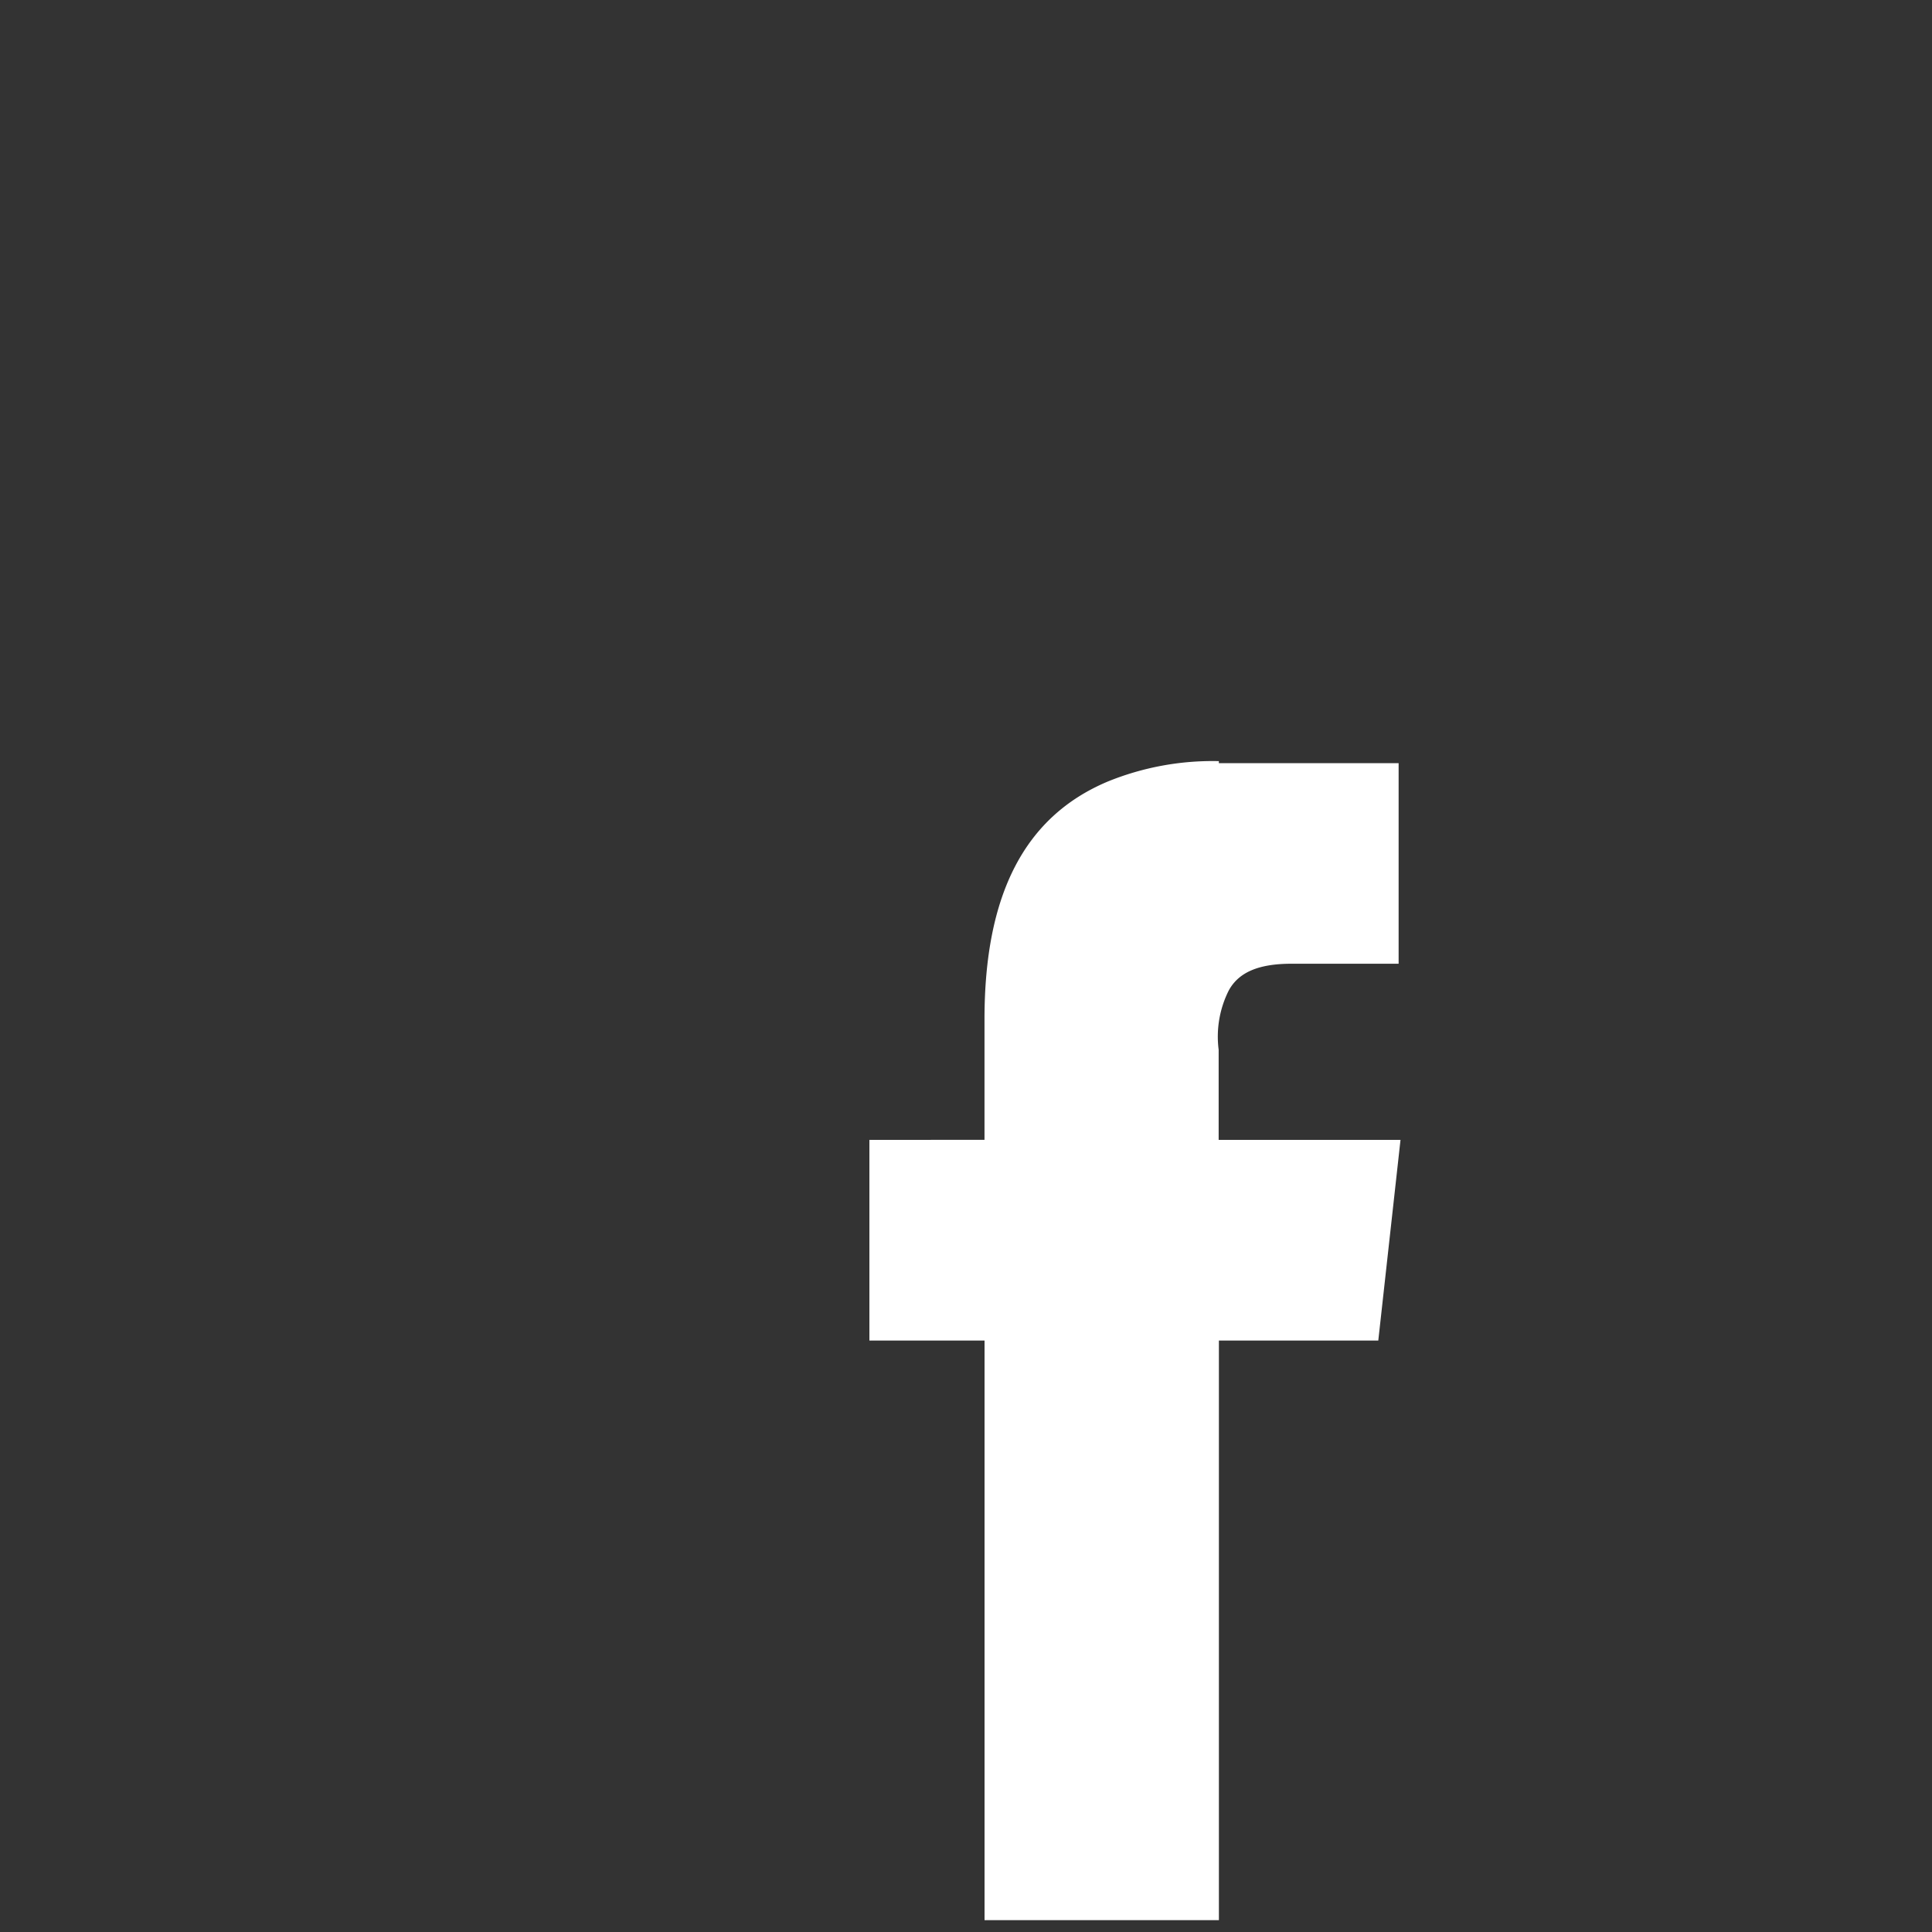
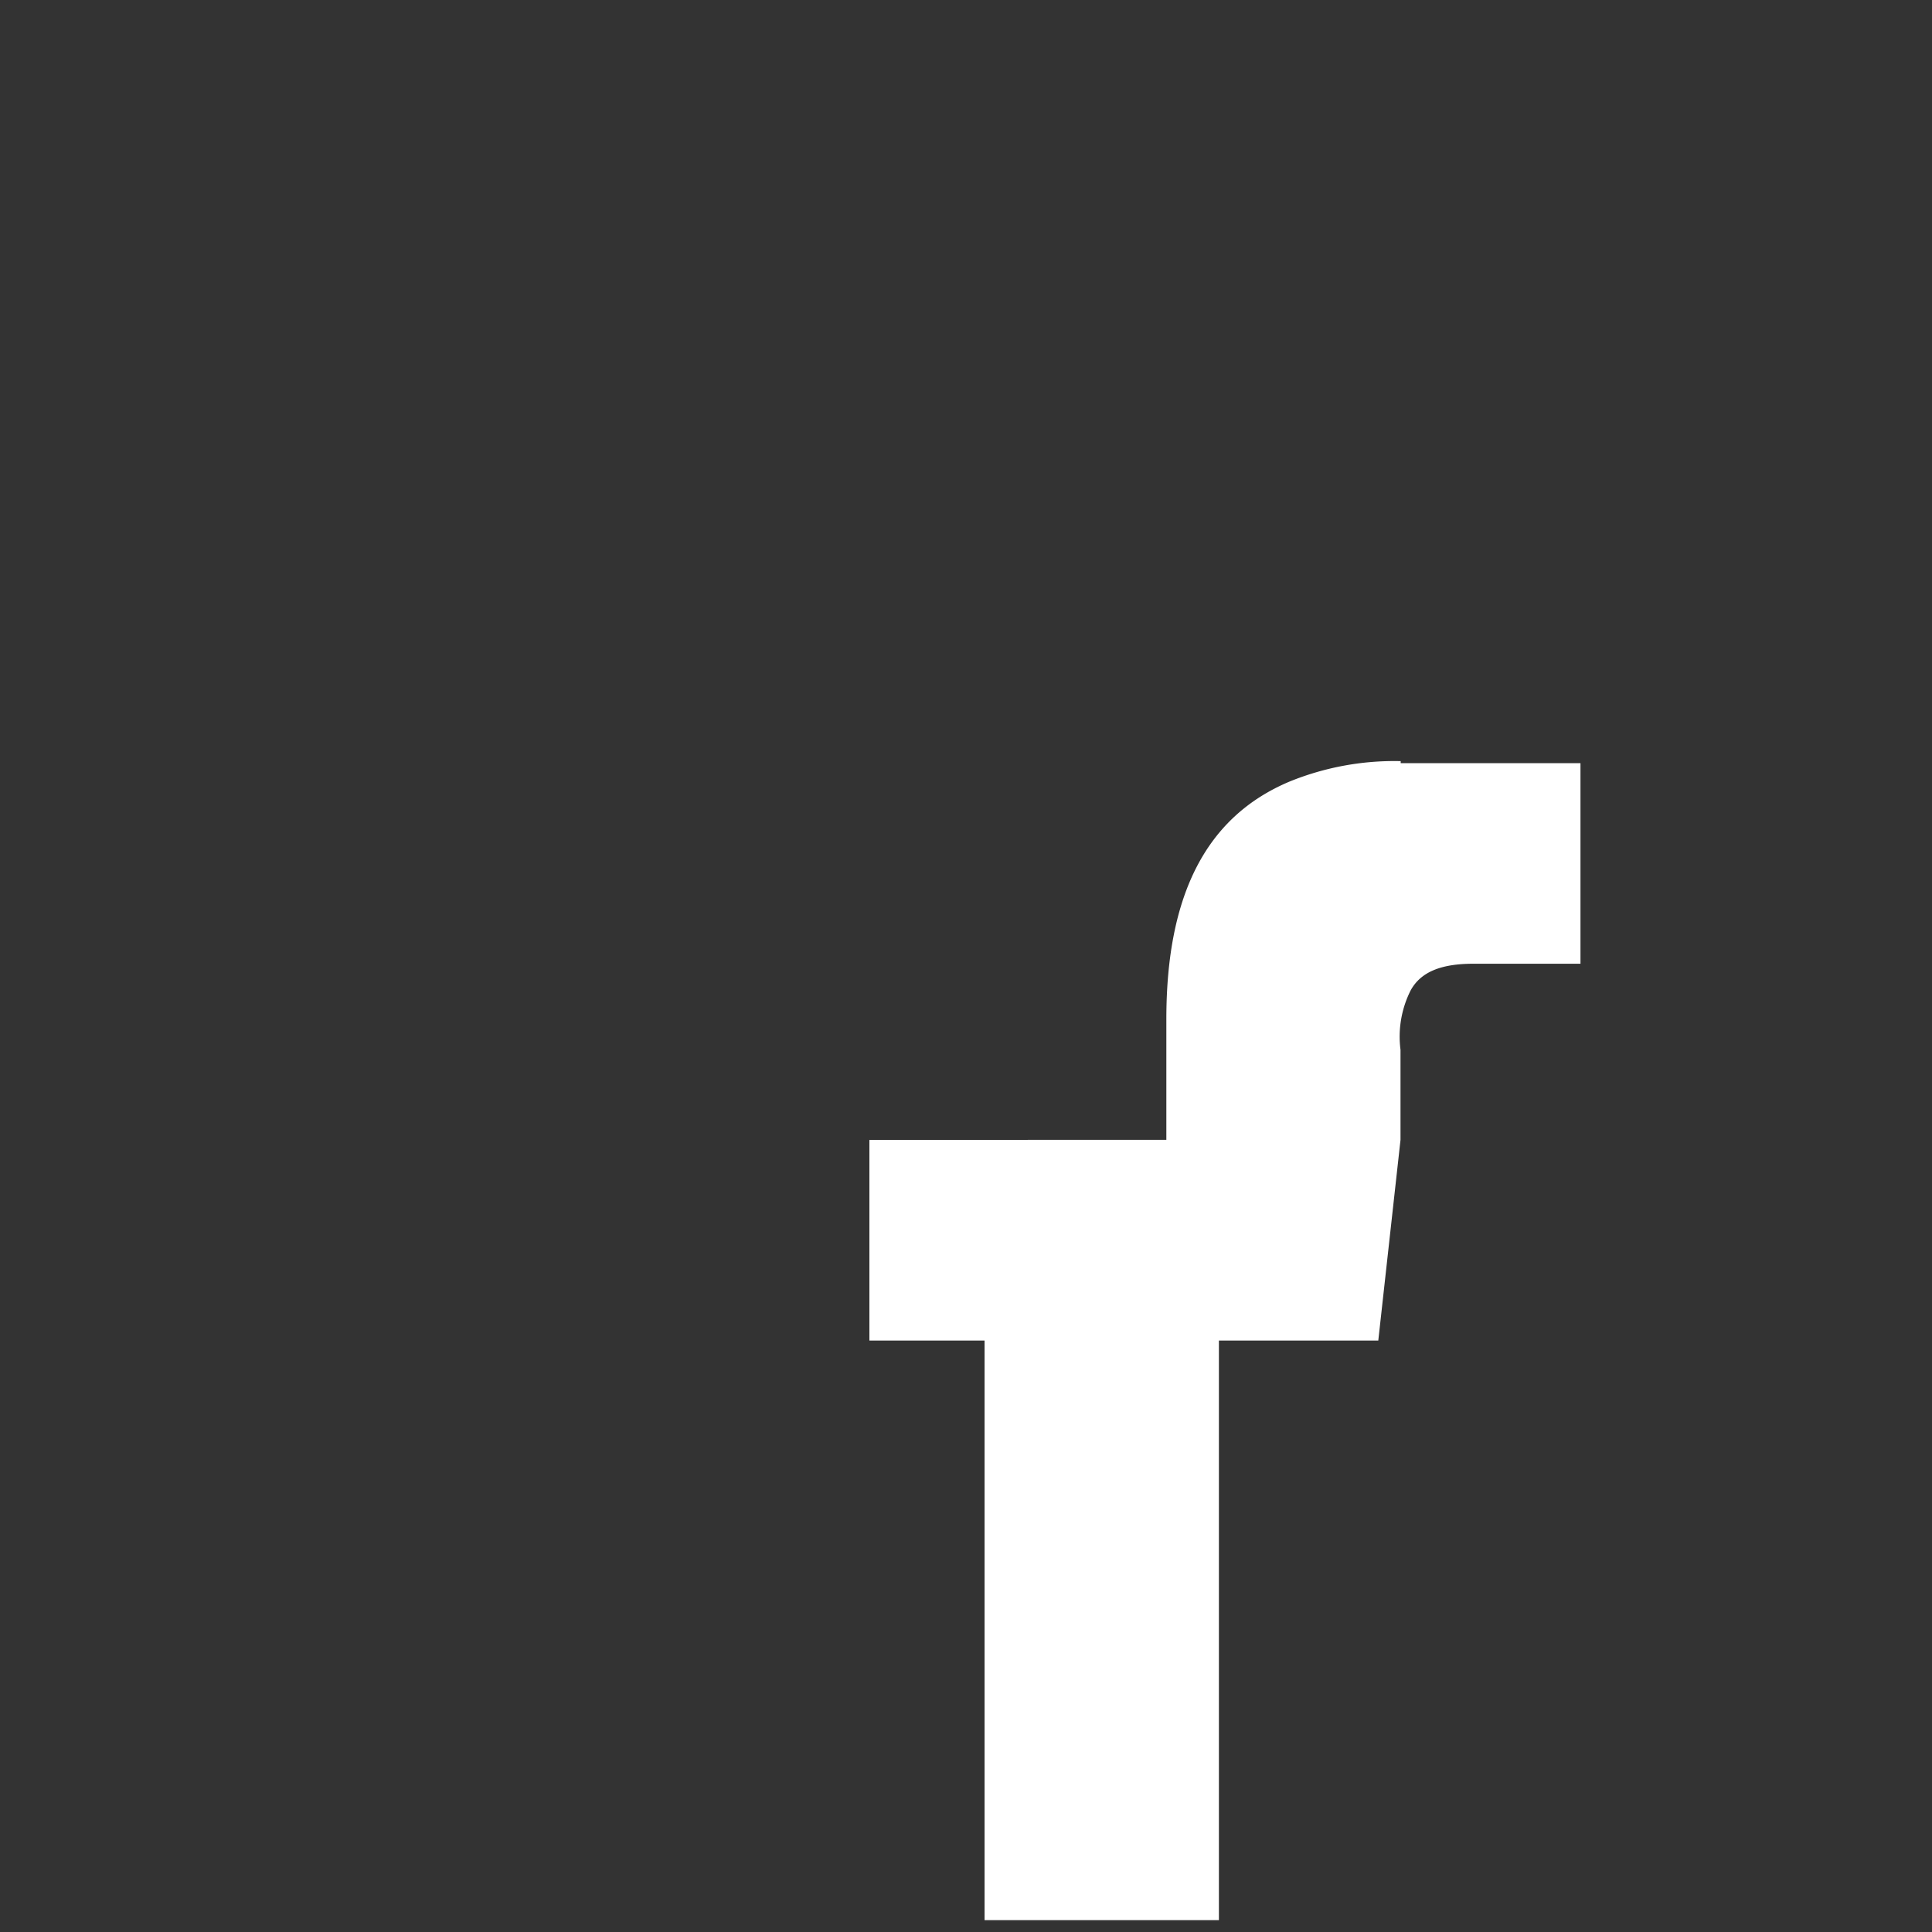
<svg xmlns="http://www.w3.org/2000/svg" width="40" height="40.001" viewBox="0 0 40 40.001">
  <defs>
    <style>
      .cls-1 {
        fill: #333;
      }
    </style>
  </defs>
-   <path id="减去_14" data-name="减去 14" class="cls-1" d="M2100-471h-40v-40h40v40Zm-22-16.4v4.155h2.384v12h4.852v-12h3.3l.46-4.155h-3.765v-1.866a2.126,2.126,0,0,1,.21-1.229c.206-.376.618-.552,1.3-.552h2.216V-495.2h-3.722v-.042h-.017a5.759,5.759,0,0,0-2.283.423c-1.717.722-2.552,2.33-2.552,4.918v2.5Z" transform="translate(-2060 511)" />
+   <path id="减去_14" data-name="减去 14" class="cls-1" d="M2100-471h-40v-40h40v40Zm-22-16.4v4.155h2.384v12h4.852v-12h3.3l.46-4.155v-1.866a2.126,2.126,0,0,1,.21-1.229c.206-.376.618-.552,1.3-.552h2.216V-495.2h-3.722v-.042h-.017a5.759,5.759,0,0,0-2.283.423c-1.717.722-2.552,2.33-2.552,4.918v2.5Z" transform="translate(-2060 511)" />
</svg>